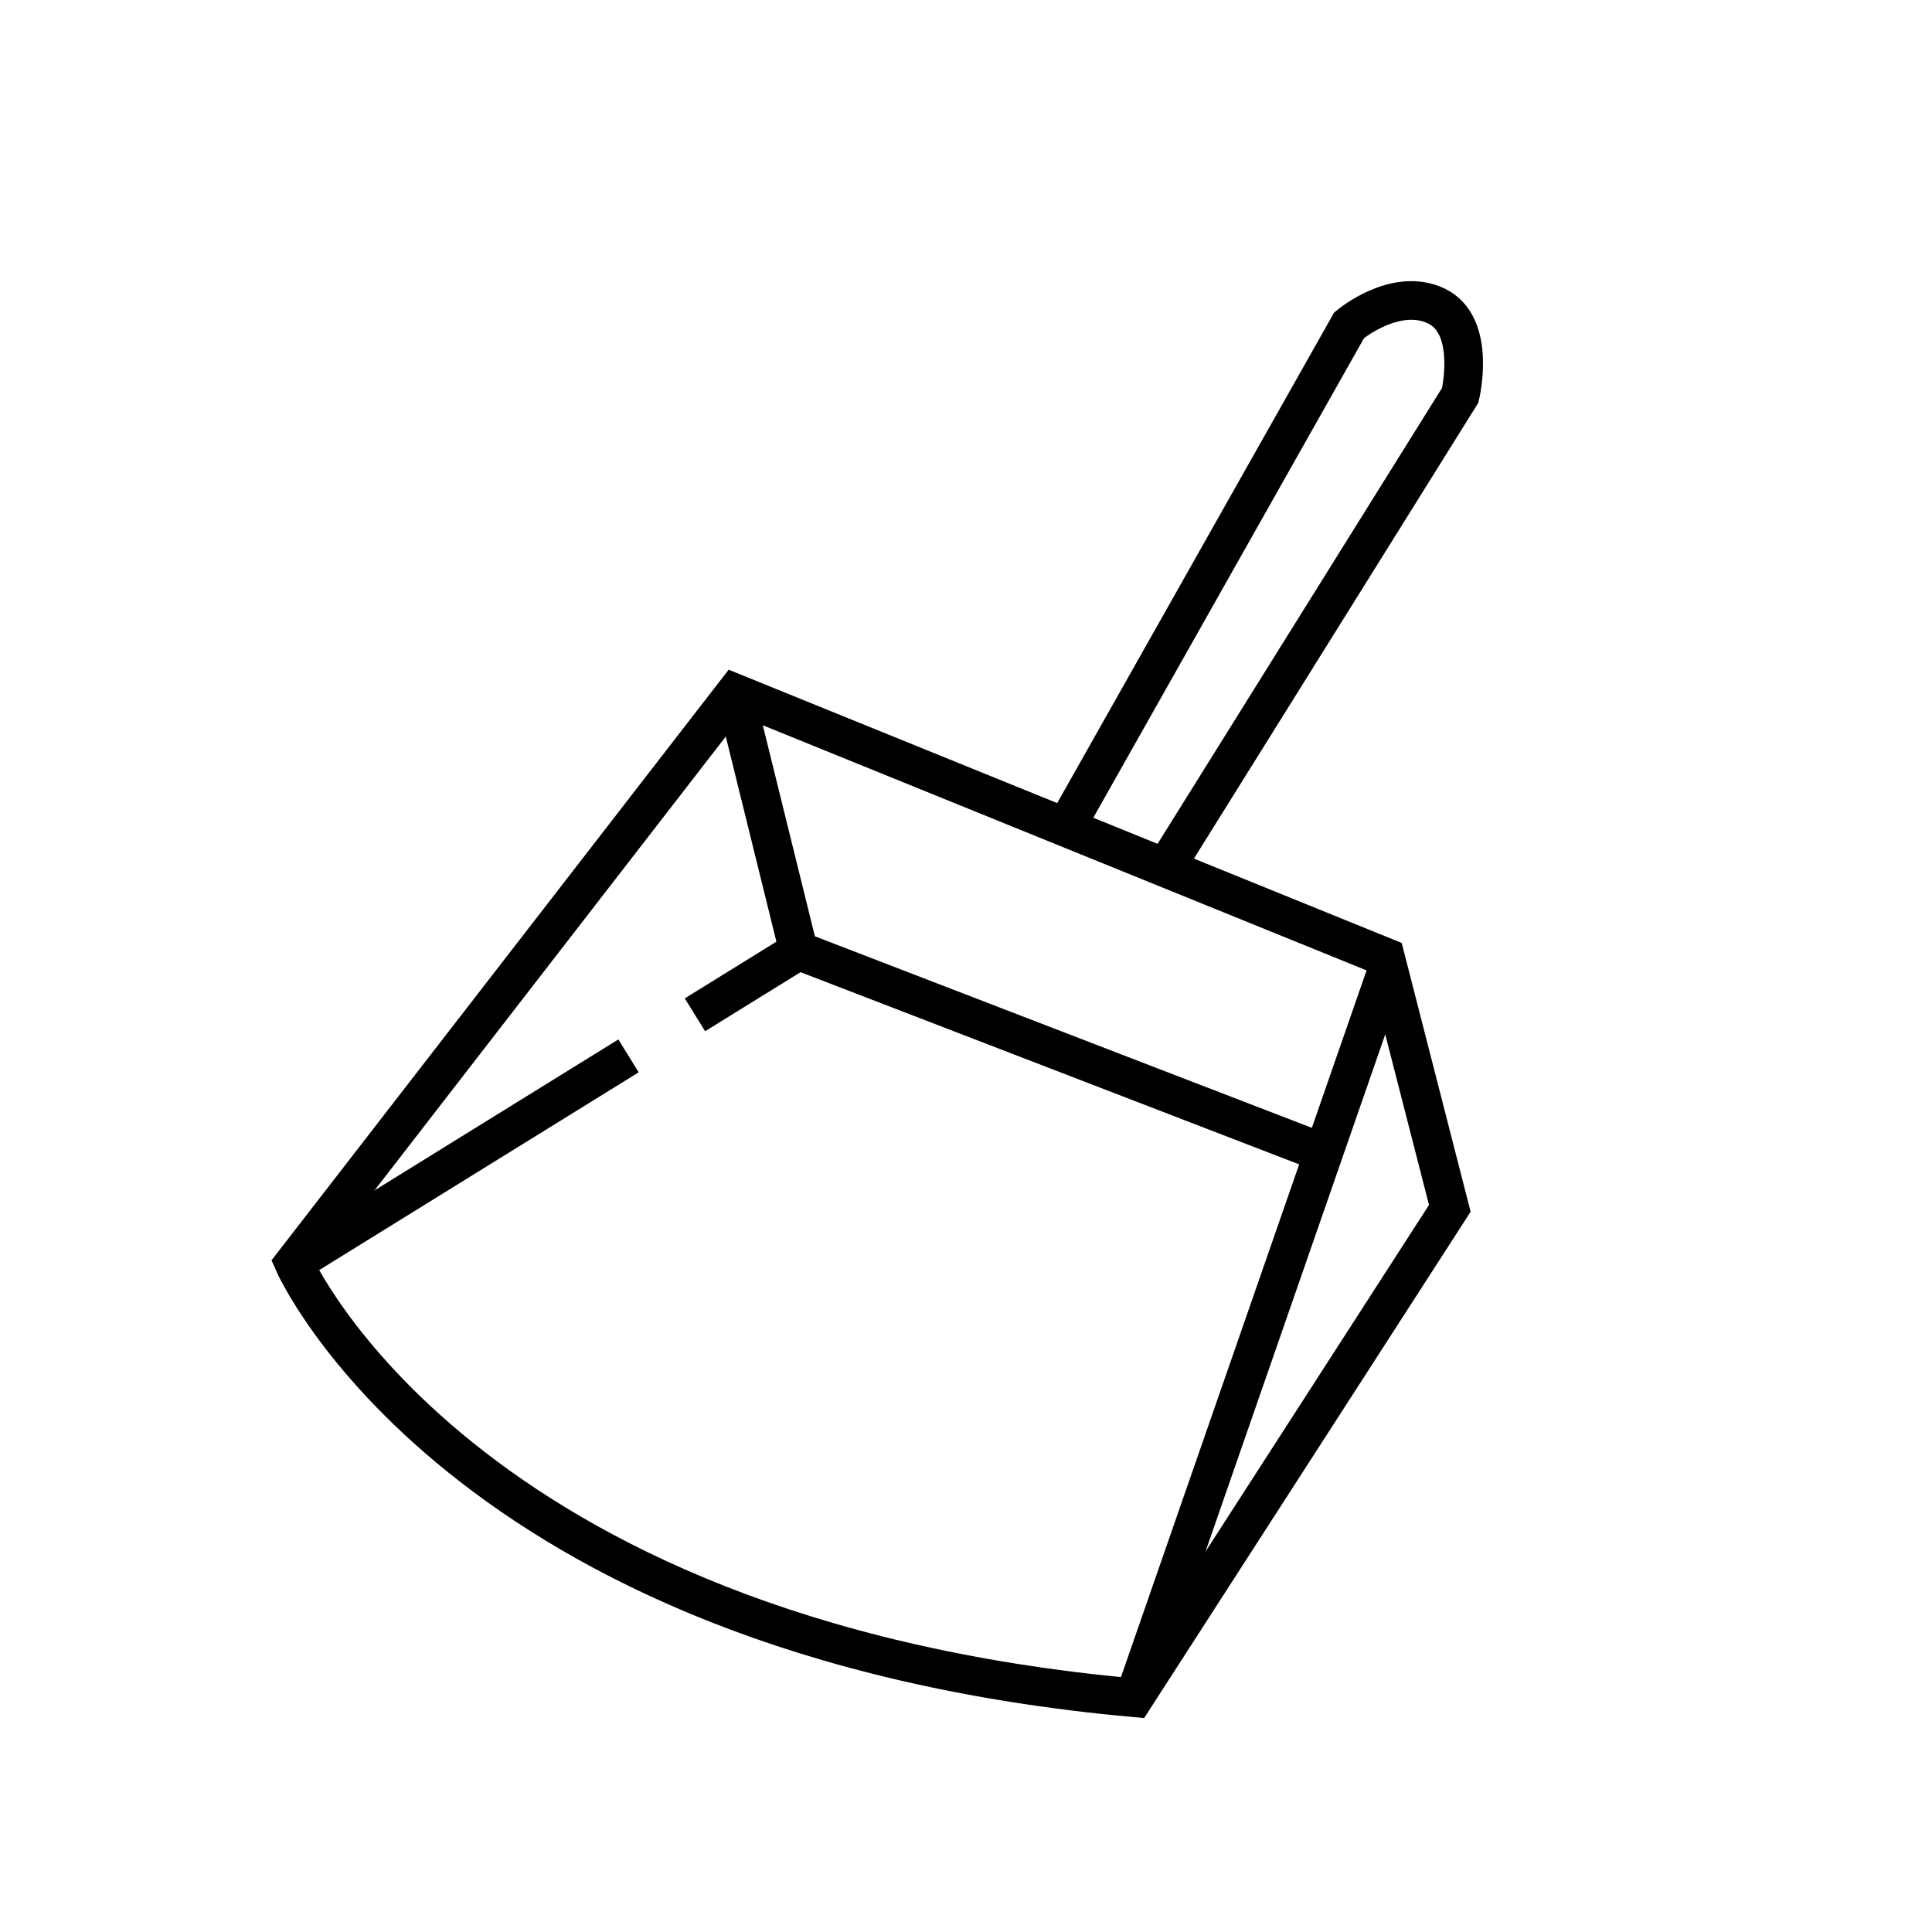
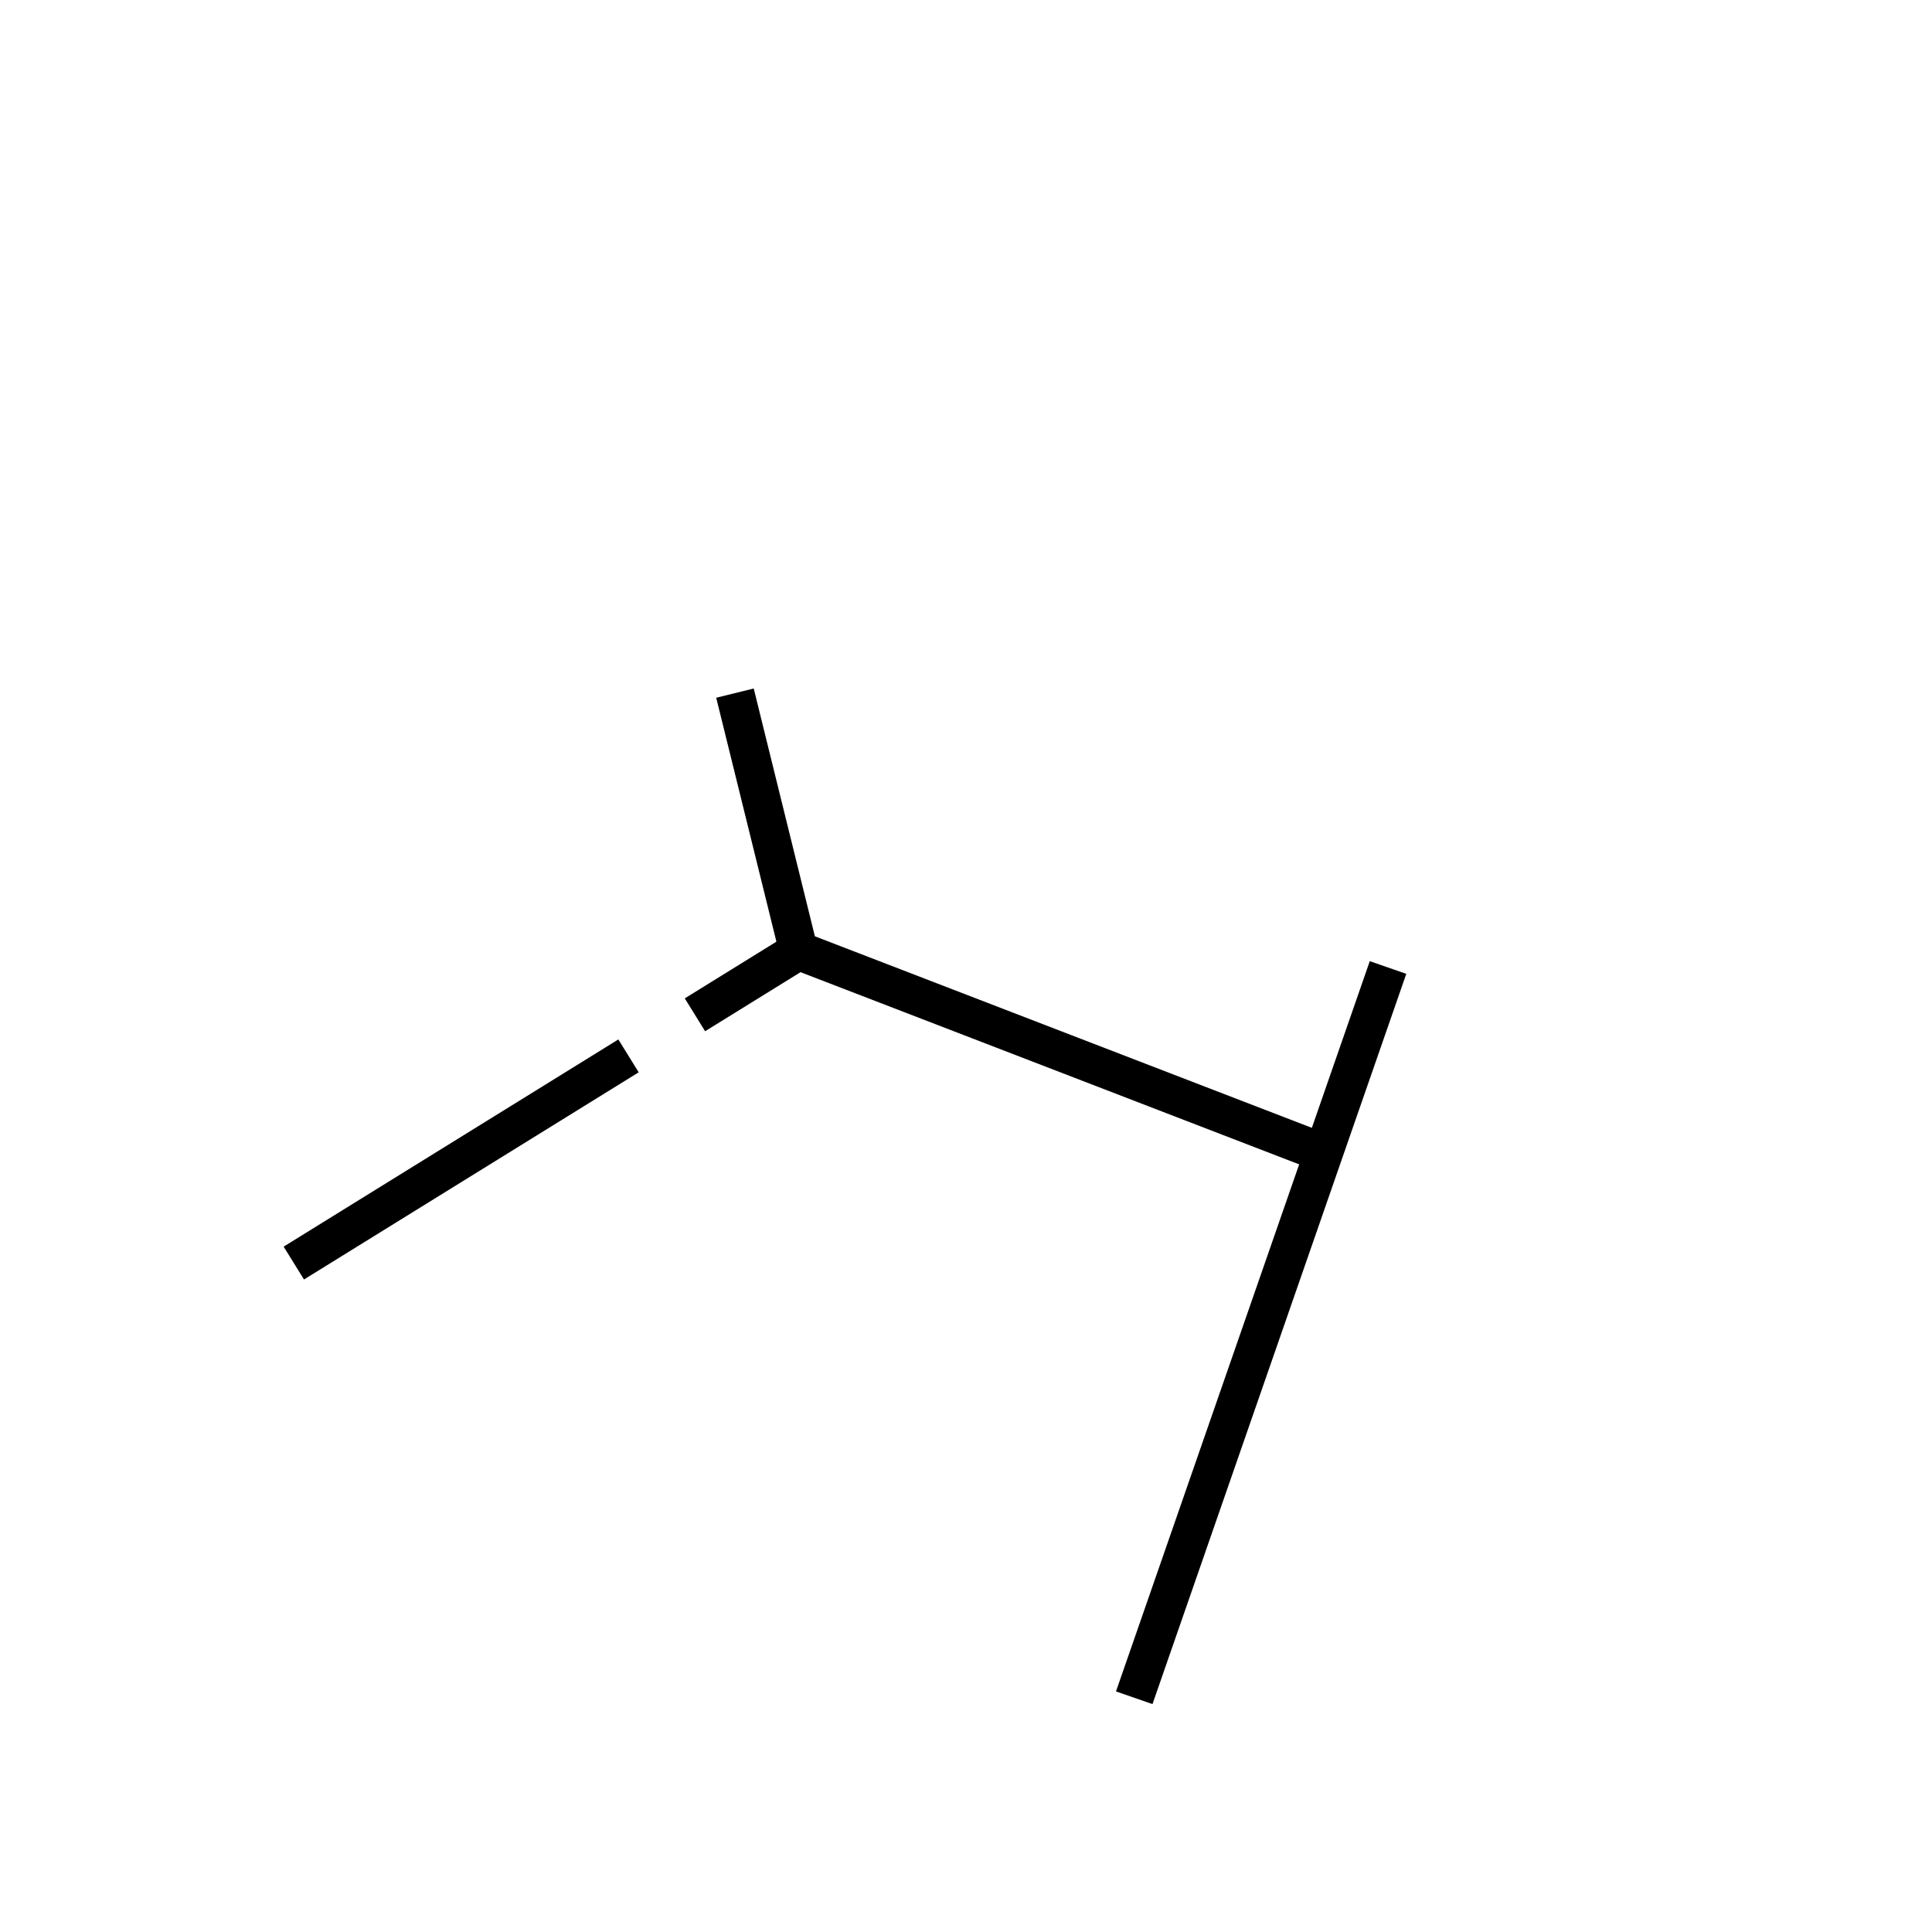
<svg xmlns="http://www.w3.org/2000/svg" version="1.1" width="50" height="50" viewBox="0 0 50 50" xml:space="preserve">
  <g transform="translate(-50,-2900)">
-     <path d="M57.604,2932.688c0,0,4.25,9.666,21.75,11.25l8.167-12.666l-1.667-6.5l-16.833-6.834    L57.604,2932.688z" fill="none" stroke="#000000" />
    <line fill="none" stroke="#000000" x1="85.922" x2="79.354" y1="2925.039" y2="2943.938" />
    <polyline fill="none" points="69.021,2917.938 70.666,2924.604 84.253,2929.841   " stroke="#000000" />
    <line fill="none" stroke="#000000" x1="67.985" x2="70.666" y1="2926.263" y2="2924.604" />
    <line fill="none" stroke="#000000" x1="57.604" x2="66.266" y1="2932.688" y2="2927.326" />
-     <path d="M77.58,2921.411l7.336-12.995c0,0,1.188-1,2.25-0.5s0.625,2.313,0.625,2.313l-7.631,12.23" fill="none" stroke="#000000" />
  </g>
</svg>